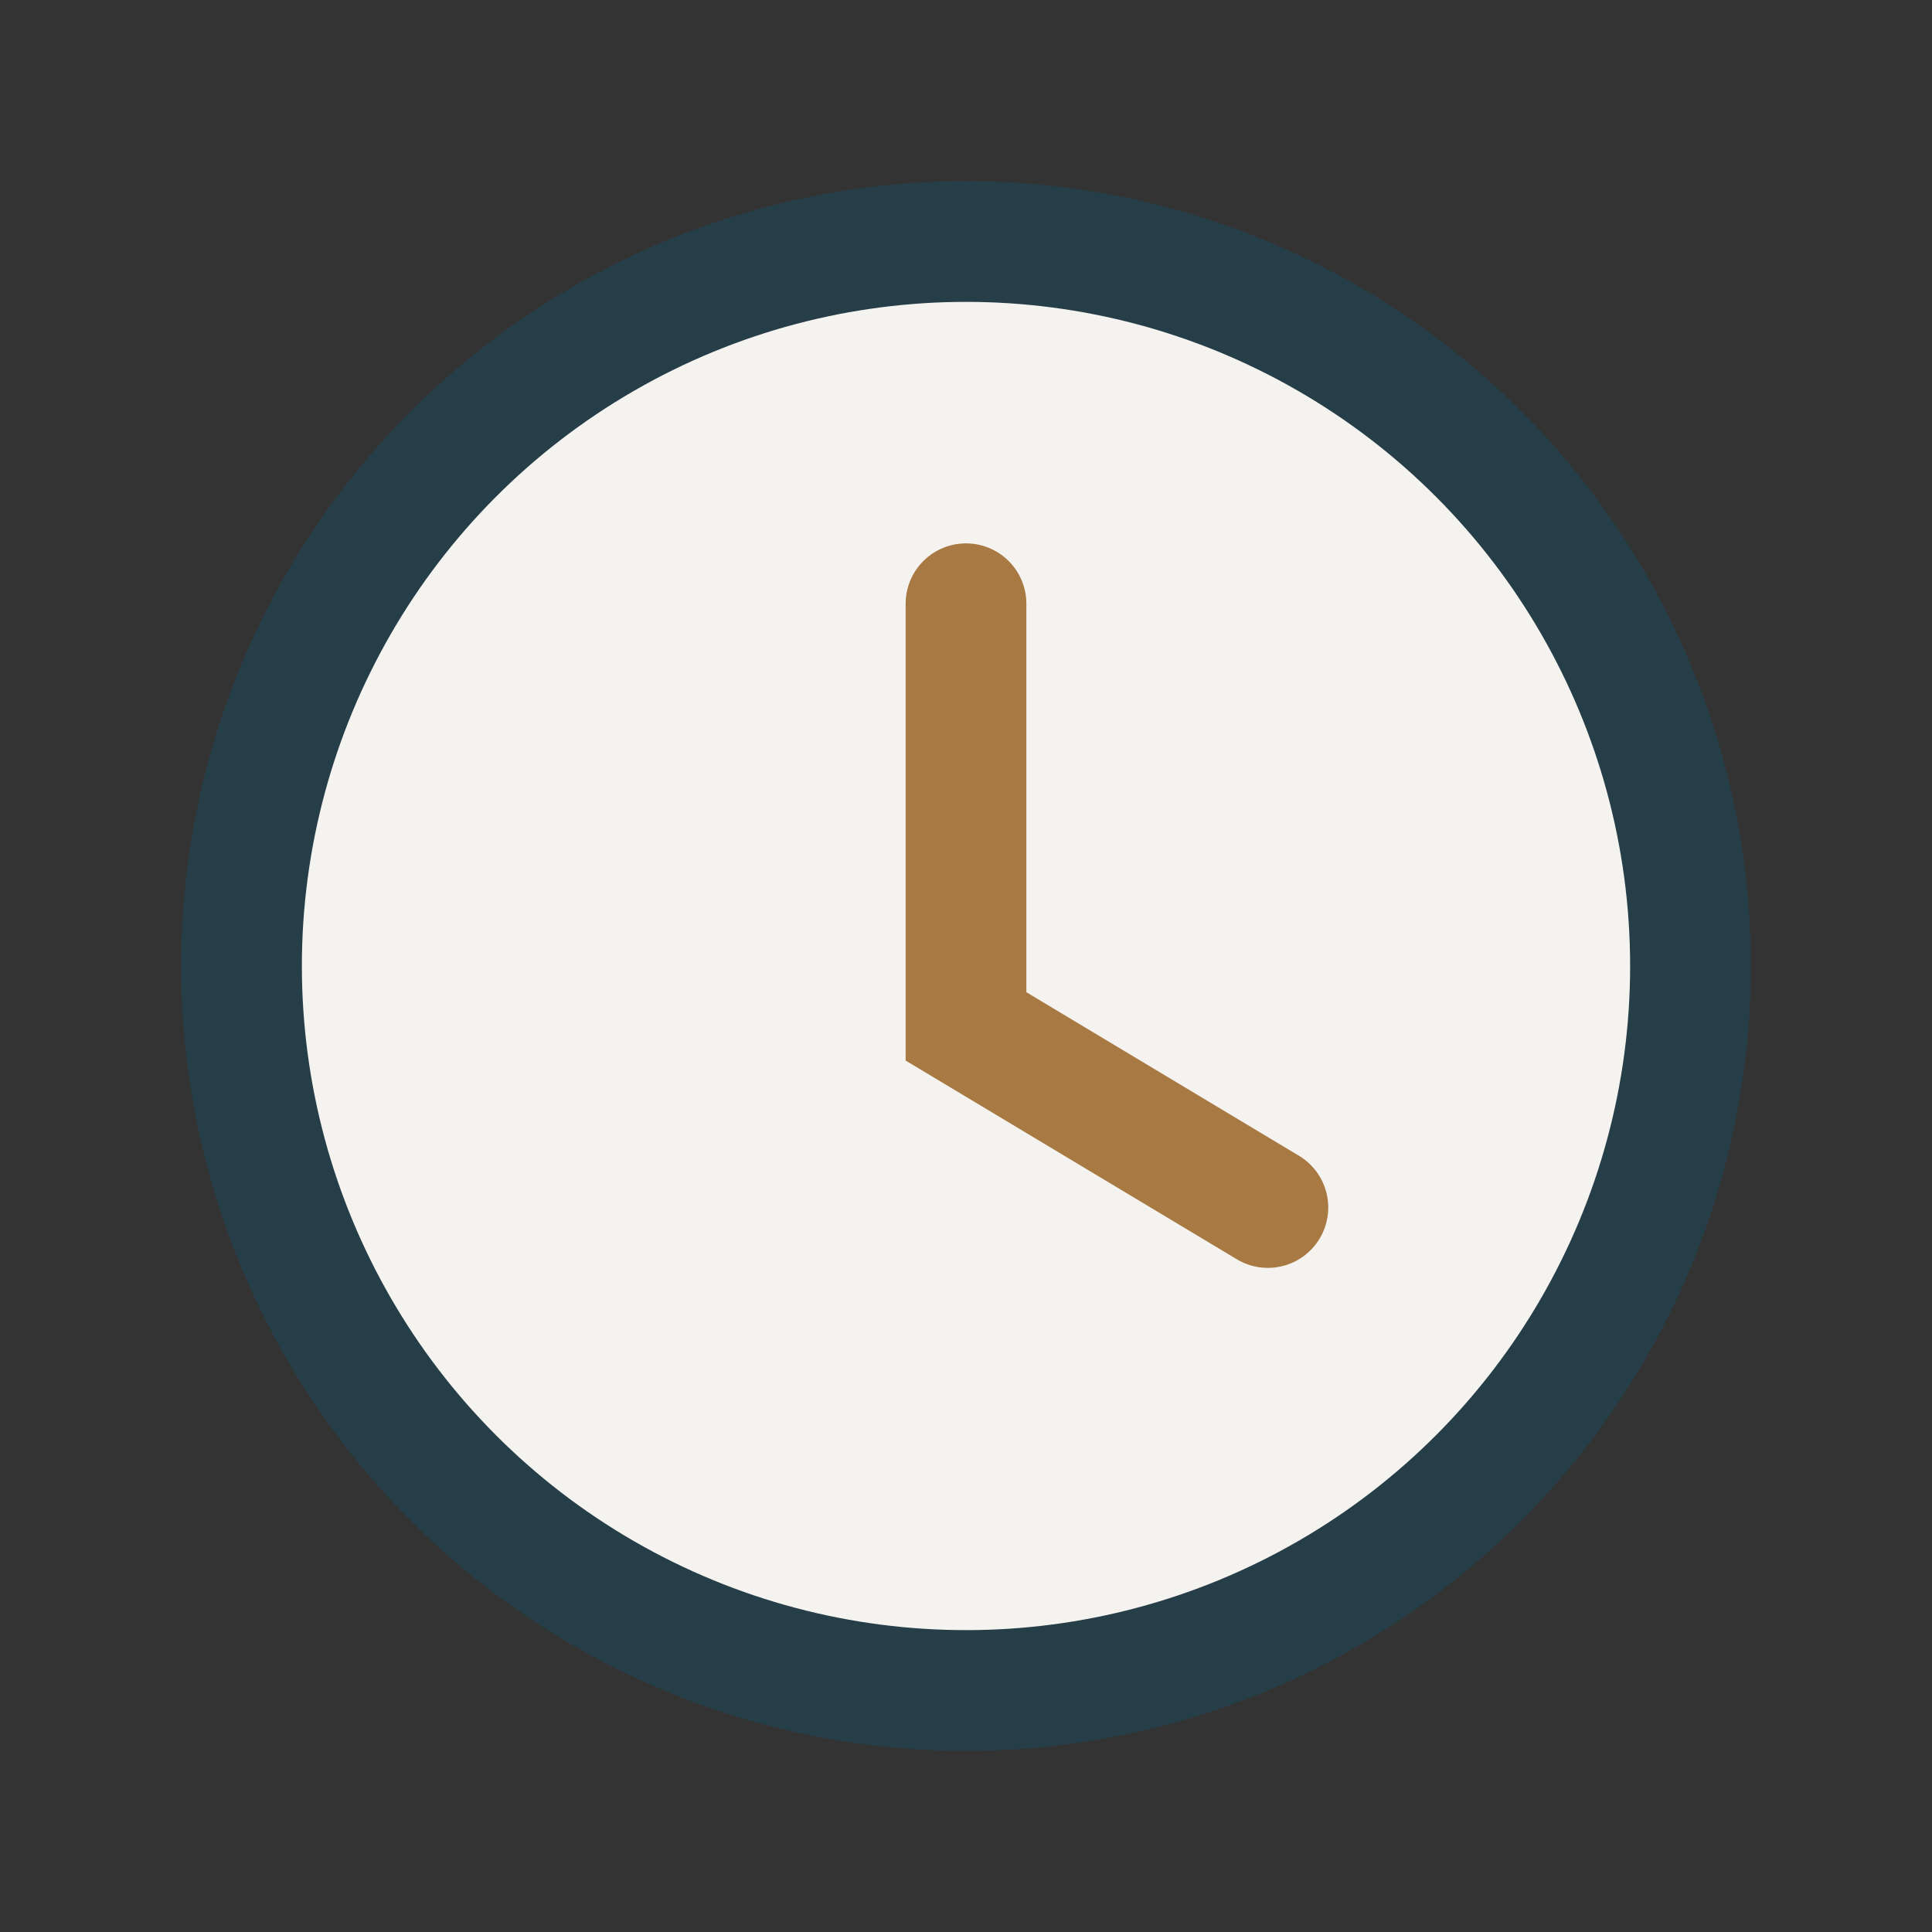
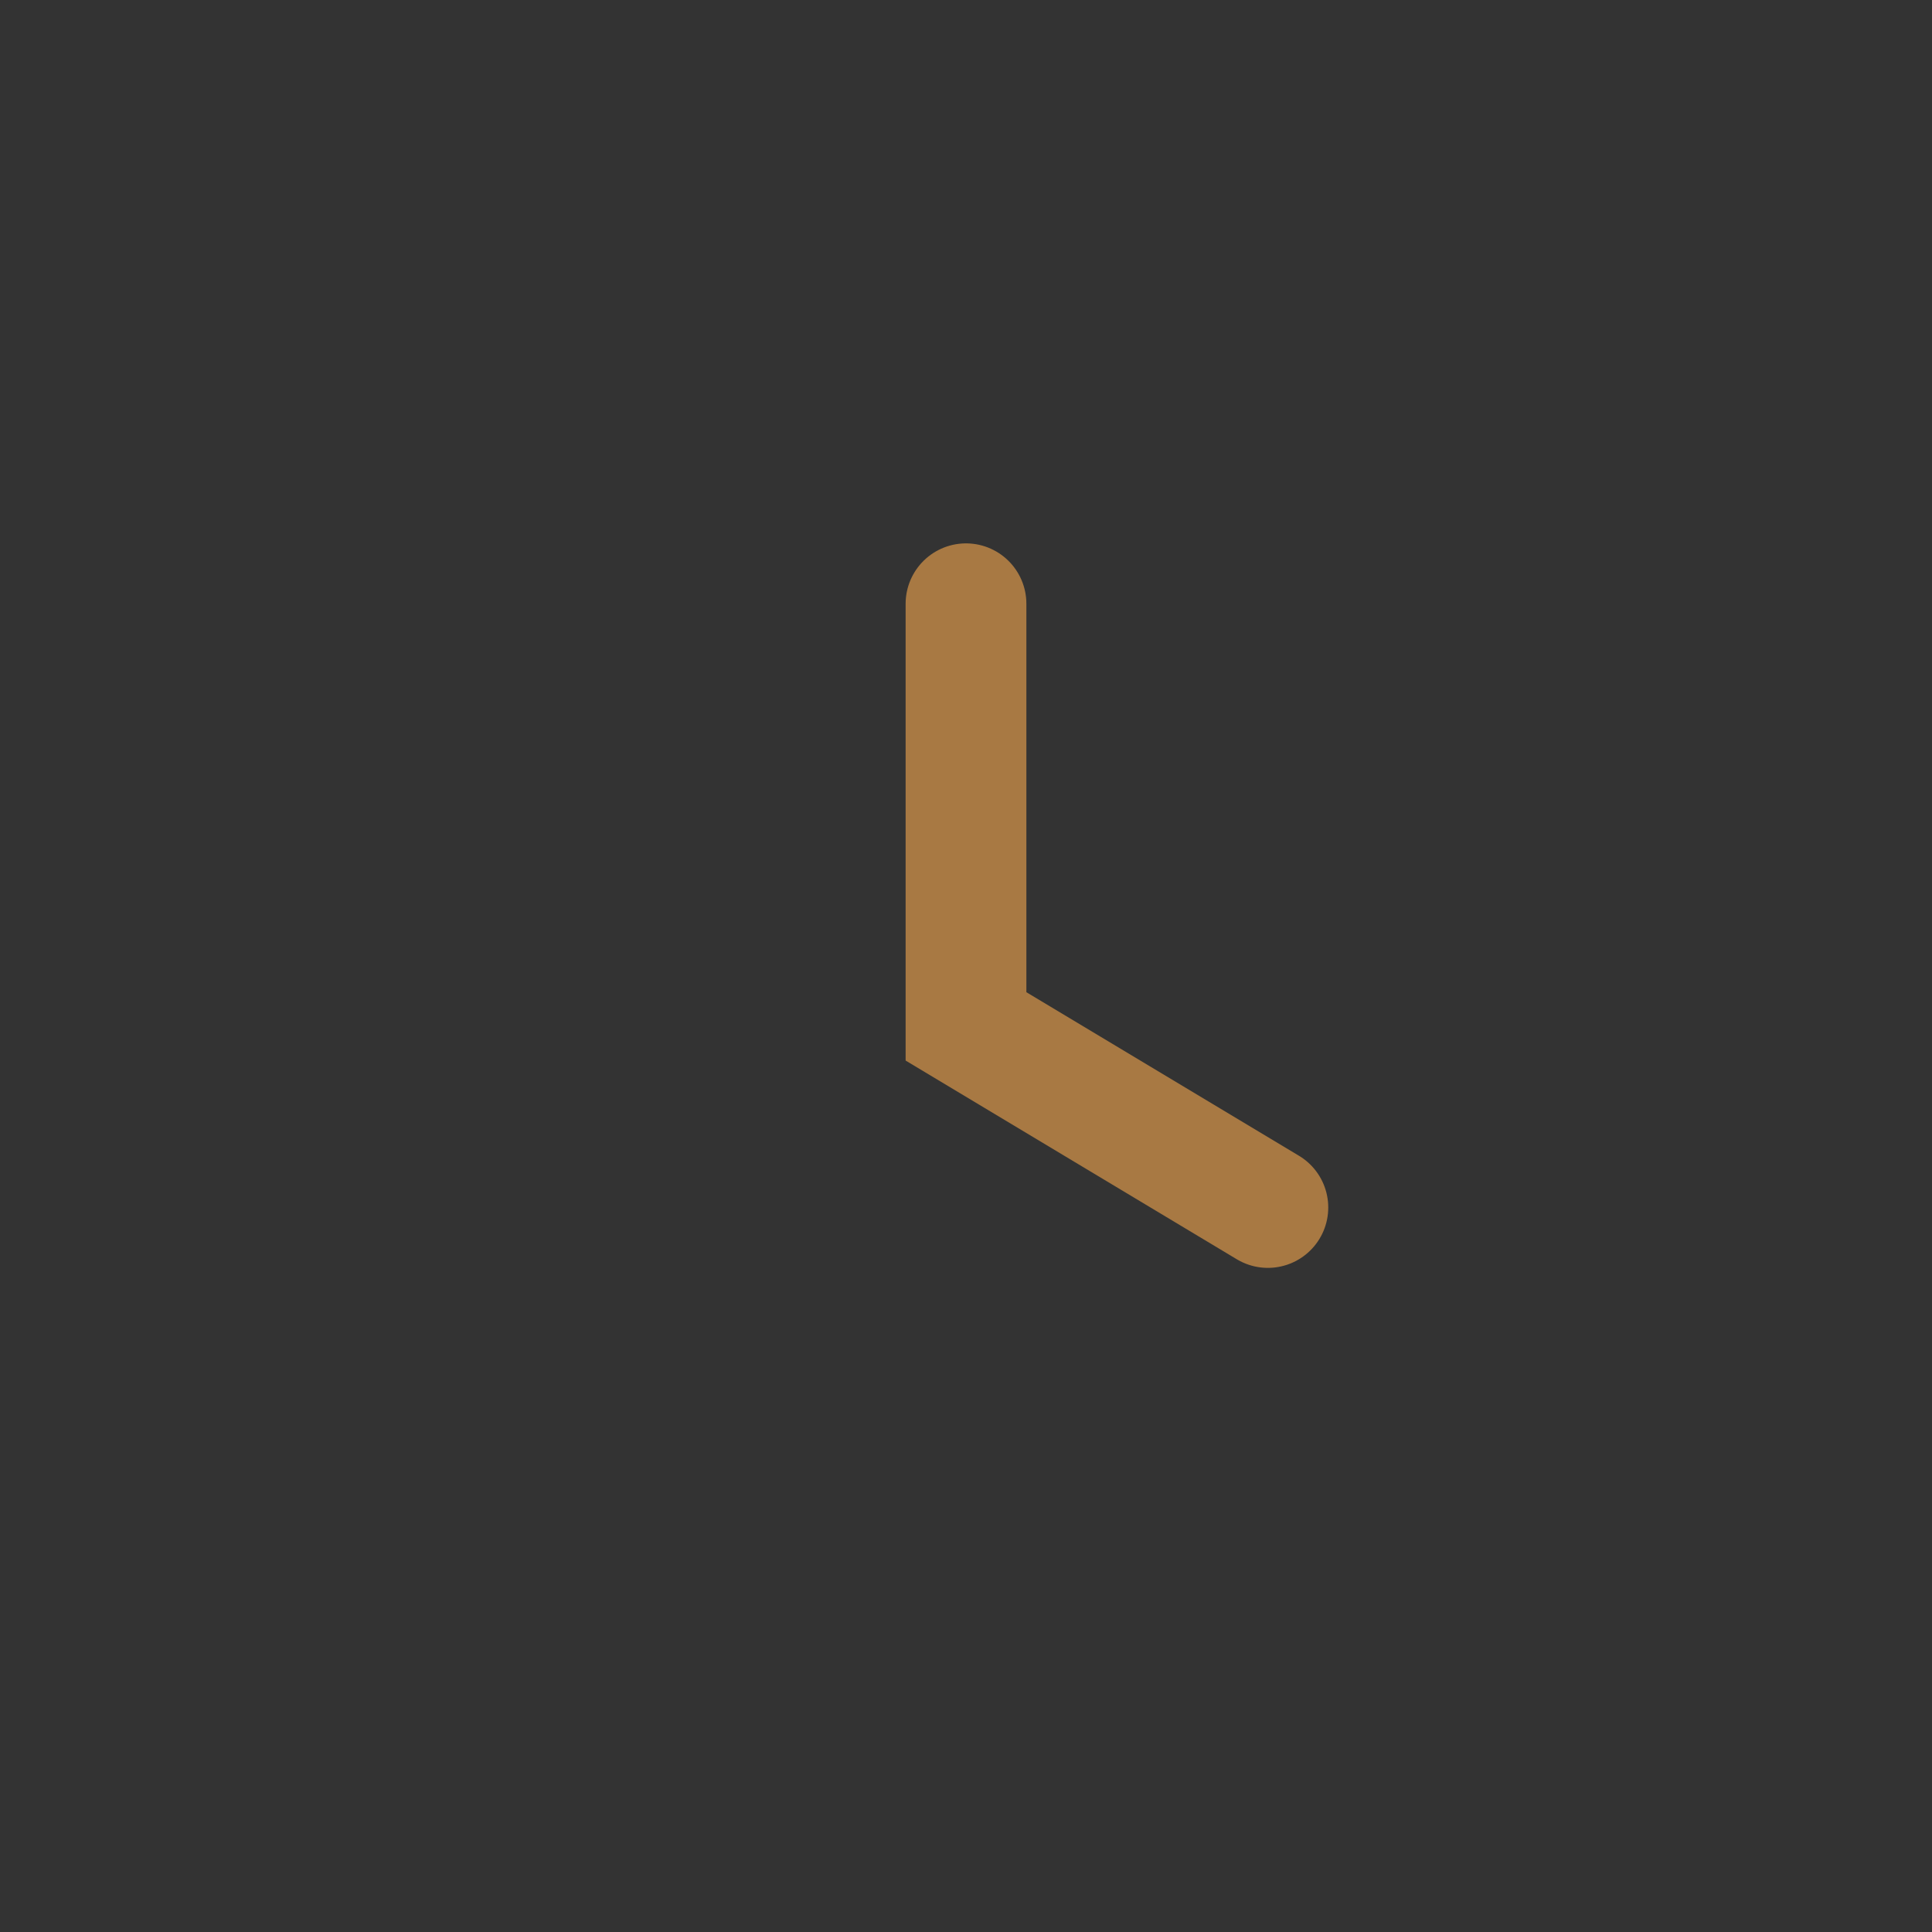
<svg xmlns="http://www.w3.org/2000/svg" width="32" height="32" viewBox="0 0 32 32">
  <rect x="0" y="0" width="32" height="32" fill="#333333" stroke="none" />
-   <circle cx="16" cy="16" r="12" fill="#F5F3F0" stroke="#263E47" stroke-width="2" />
  <path d="M16 10v7l5 3" stroke="#A87943" stroke-width="2" stroke-linecap="round" fill="none" />
</svg>